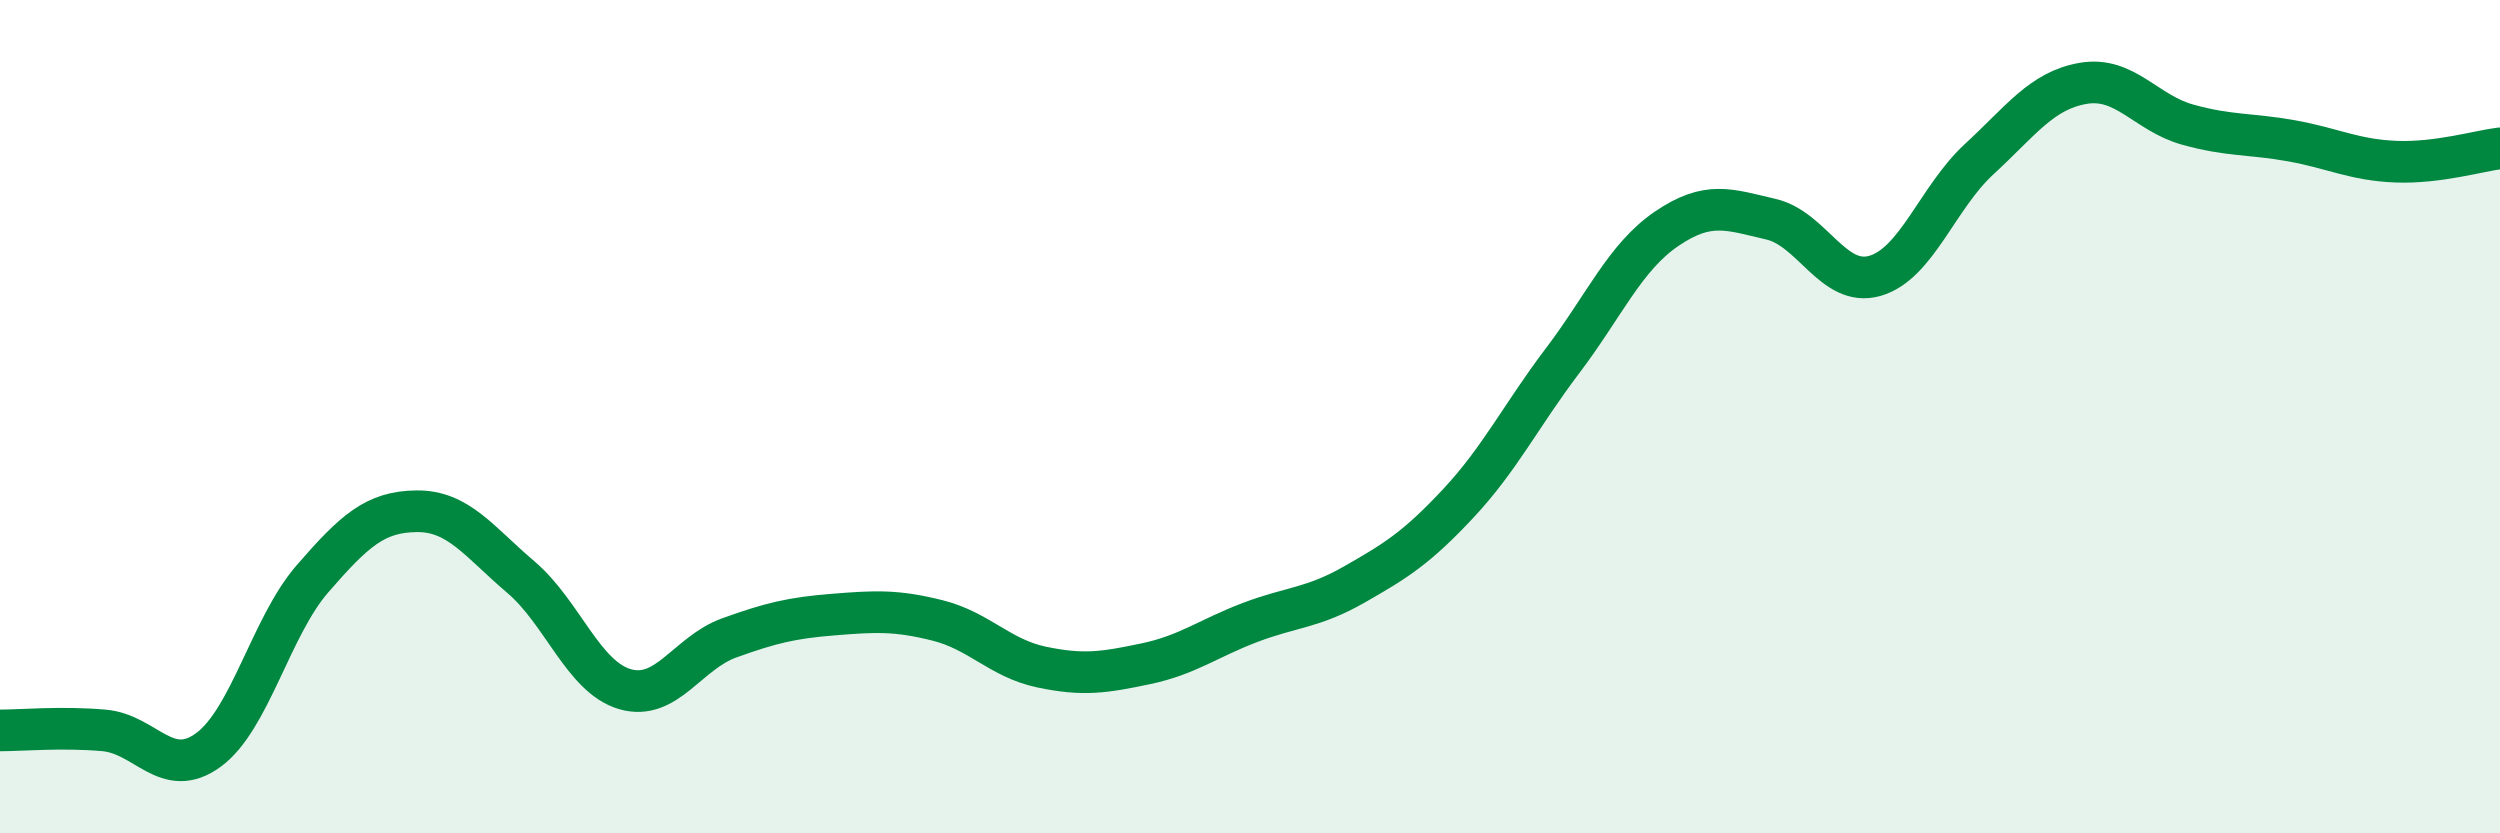
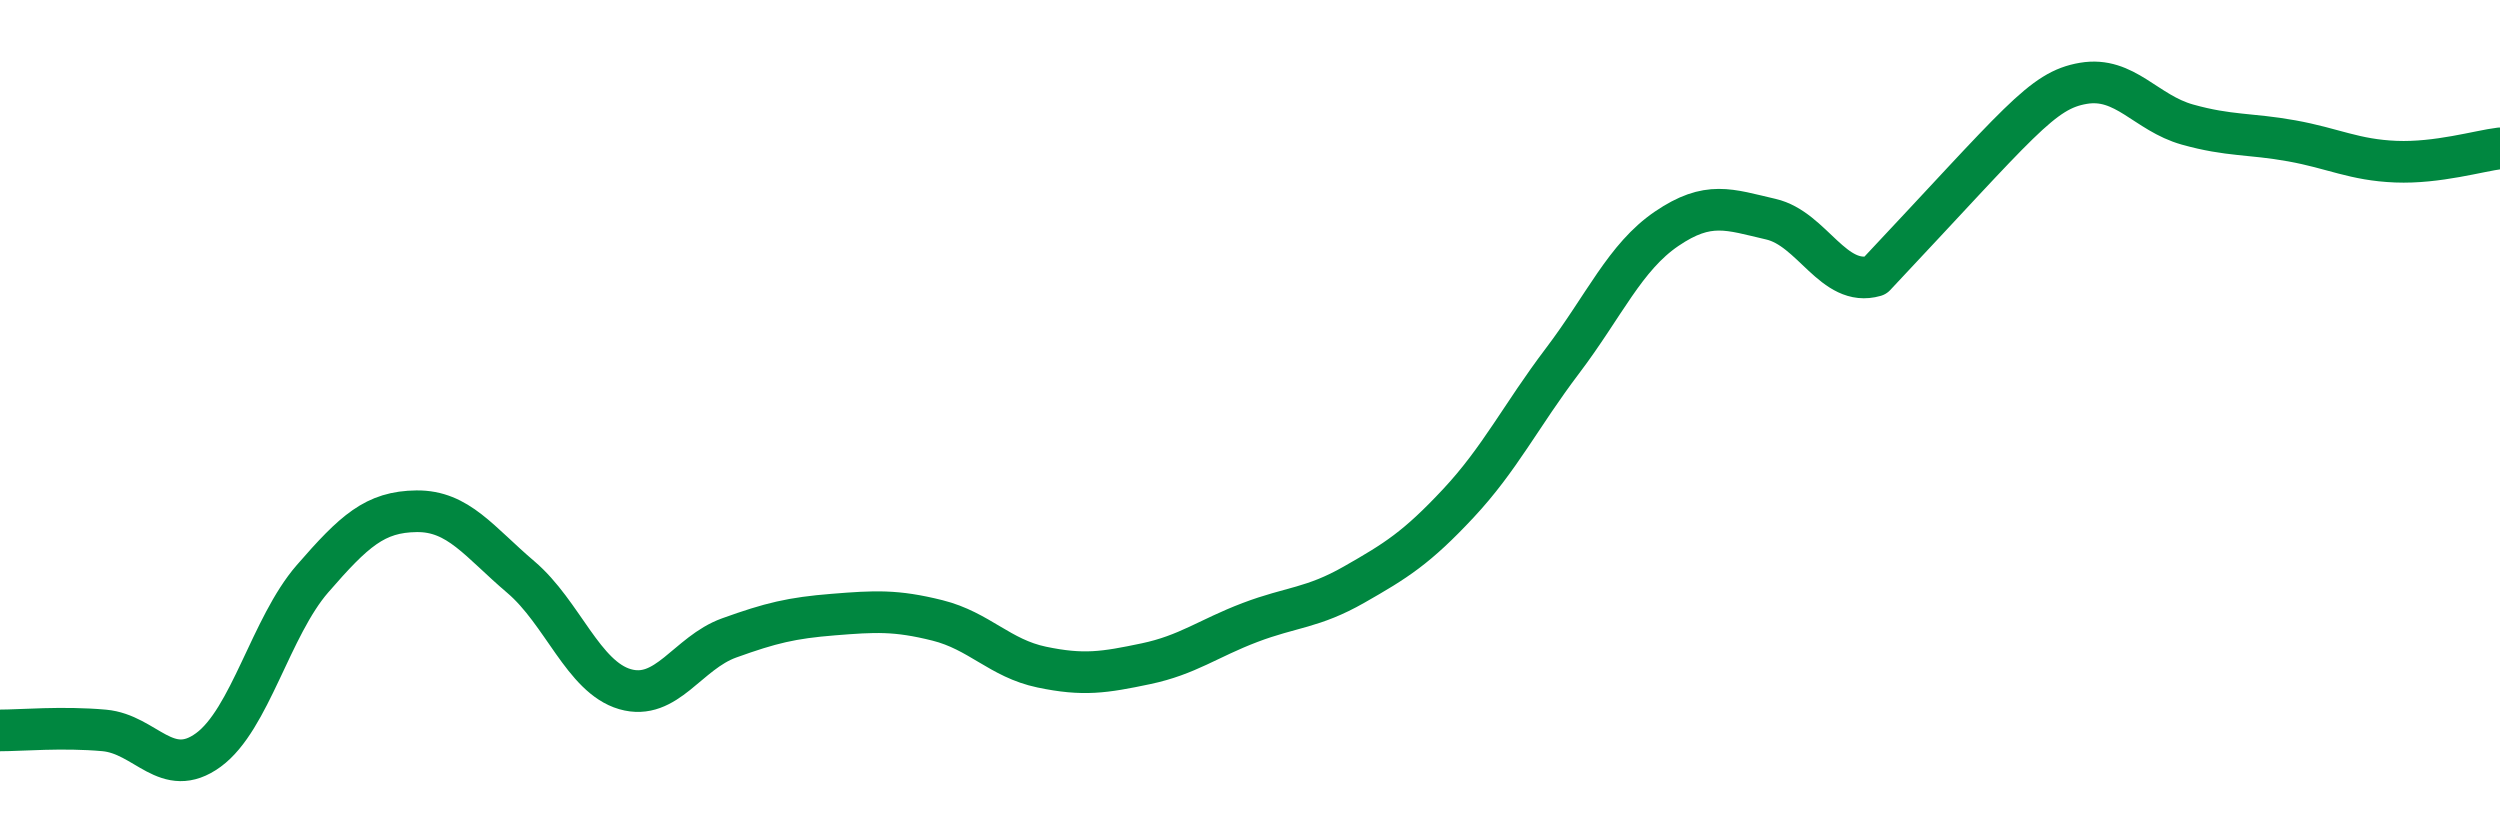
<svg xmlns="http://www.w3.org/2000/svg" width="60" height="20" viewBox="0 0 60 20">
-   <path d="M 0,17.53 C 0.5,17.53 1.5,17.44 2.5,17.53 C 3.5,17.62 4,18.73 5,18 C 6,17.27 6.5,15.04 7.5,13.89 C 8.5,12.74 9,12.28 10,12.27 C 11,12.26 11.5,13 12.5,13.85 C 13.5,14.7 14,16.25 15,16.54 C 16,16.83 16.5,15.67 17.5,15.31 C 18.5,14.95 19,14.83 20,14.75 C 21,14.67 21.5,14.64 22.5,14.89 C 23.5,15.14 24,15.8 25,16.01 C 26,16.22 26.5,16.14 27.5,15.93 C 28.5,15.72 29,15.32 30,14.94 C 31,14.56 31.5,14.6 32.5,14.03 C 33.5,13.46 34,13.15 35,12.08 C 36,11.01 36.5,9.98 37.5,8.66 C 38.5,7.34 39,6.17 40,5.49 C 41,4.81 41.5,5.03 42.5,5.26 C 43.5,5.49 44,6.91 45,6.62 C 46,6.33 46.5,4.74 47.5,3.82 C 48.5,2.9 49,2.17 50,2 C 51,1.83 51.5,2.71 52.5,2.99 C 53.5,3.27 54,3.2 55,3.38 C 56,3.56 56.5,3.84 57.5,3.88 C 58.5,3.92 59.5,3.62 60,3.56L60 20L0 20Z" fill="#008740" opacity="0.1" stroke-linecap="round" stroke-linejoin="round" />
-   <path d="M 0,17.53 C 0.5,17.53 1.5,17.44 2.5,17.53 C 3.5,17.62 4,18.73 5,18 C 6,17.27 6.5,15.04 7.5,13.89 C 8.5,12.74 9,12.28 10,12.27 C 11,12.26 11.5,13 12.5,13.85 C 13.5,14.7 14,16.25 15,16.54 C 16,16.83 16.5,15.67 17.5,15.31 C 18.5,14.95 19,14.83 20,14.75 C 21,14.67 21.5,14.64 22.5,14.89 C 23.5,15.14 24,15.8 25,16.01 C 26,16.22 26.5,16.14 27.5,15.93 C 28.5,15.72 29,15.32 30,14.94 C 31,14.56 31.5,14.6 32.5,14.03 C 33.5,13.46 34,13.15 35,12.08 C 36,11.01 36.5,9.98 37.5,8.66 C 38.5,7.34 39,6.17 40,5.49 C 41,4.81 41.5,5.03 42.5,5.26 C 43.5,5.49 44,6.91 45,6.62 C 46,6.33 46.5,4.74 47.5,3.82 C 48.5,2.9 49,2.17 50,2 C 51,1.83 51.5,2.71 52.5,2.99 C 53.5,3.27 54,3.2 55,3.38 C 56,3.56 56.5,3.84 57.5,3.88 C 58.5,3.92 59.5,3.62 60,3.56" stroke="#008740" stroke-width="1" fill="none" stroke-linecap="round" stroke-linejoin="round" />
+   <path d="M 0,17.53 C 0.5,17.53 1.5,17.44 2.5,17.53 C 3.5,17.62 4,18.73 5,18 C 6,17.27 6.5,15.04 7.5,13.89 C 8.5,12.74 9,12.28 10,12.27 C 11,12.26 11.5,13 12.5,13.85 C 13.5,14.7 14,16.25 15,16.54 C 16,16.83 16.5,15.67 17.5,15.31 C 18.5,14.95 19,14.83 20,14.75 C 21,14.67 21.5,14.64 22.5,14.89 C 23.5,15.14 24,15.8 25,16.01 C 26,16.22 26.5,16.14 27.5,15.93 C 28.5,15.72 29,15.32 30,14.94 C 31,14.56 31.5,14.6 32.5,14.03 C 33.5,13.46 34,13.15 35,12.08 C 36,11.01 36.5,9.98 37.5,8.66 C 38.5,7.34 39,6.17 40,5.49 C 41,4.81 41.5,5.03 42.5,5.26 C 43.5,5.49 44,6.91 45,6.62 C 48.5,2.9 49,2.17 50,2 C 51,1.83 51.5,2.71 52.5,2.99 C 53.5,3.27 54,3.2 55,3.38 C 56,3.56 56.5,3.84 57.5,3.88 C 58.5,3.92 59.5,3.62 60,3.56" stroke="#008740" stroke-width="1" fill="none" stroke-linecap="round" stroke-linejoin="round" />
</svg>